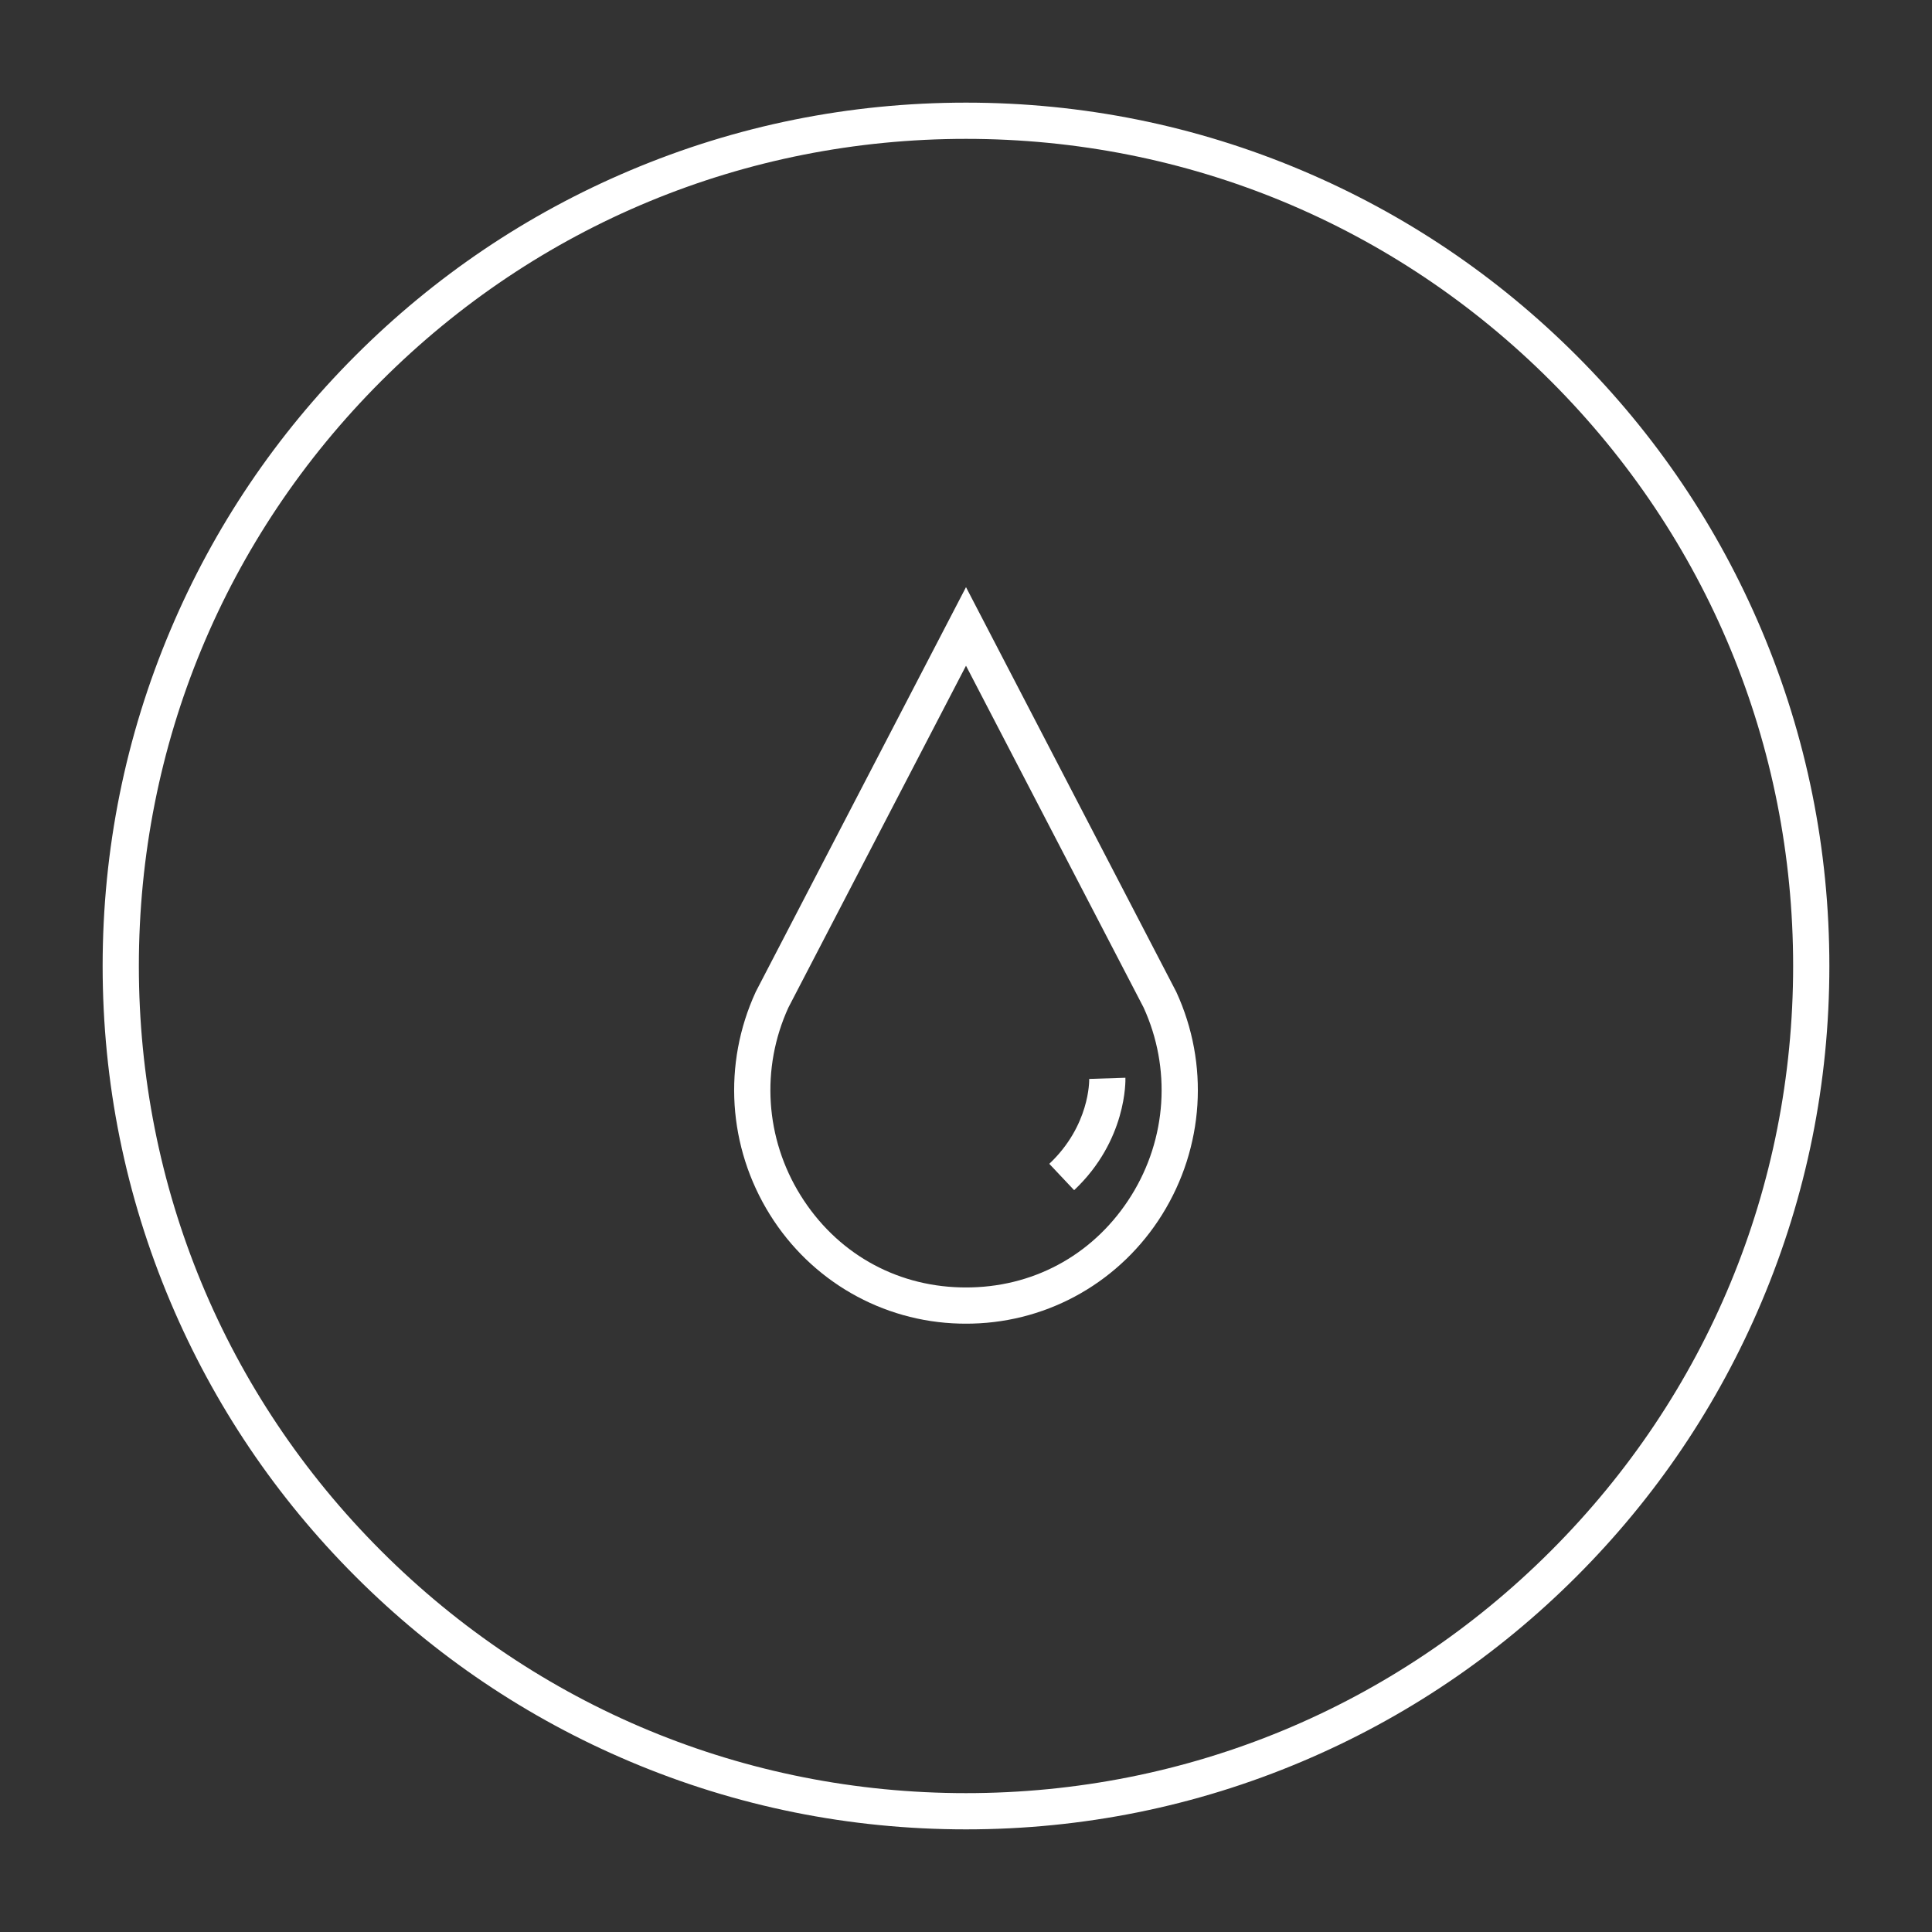
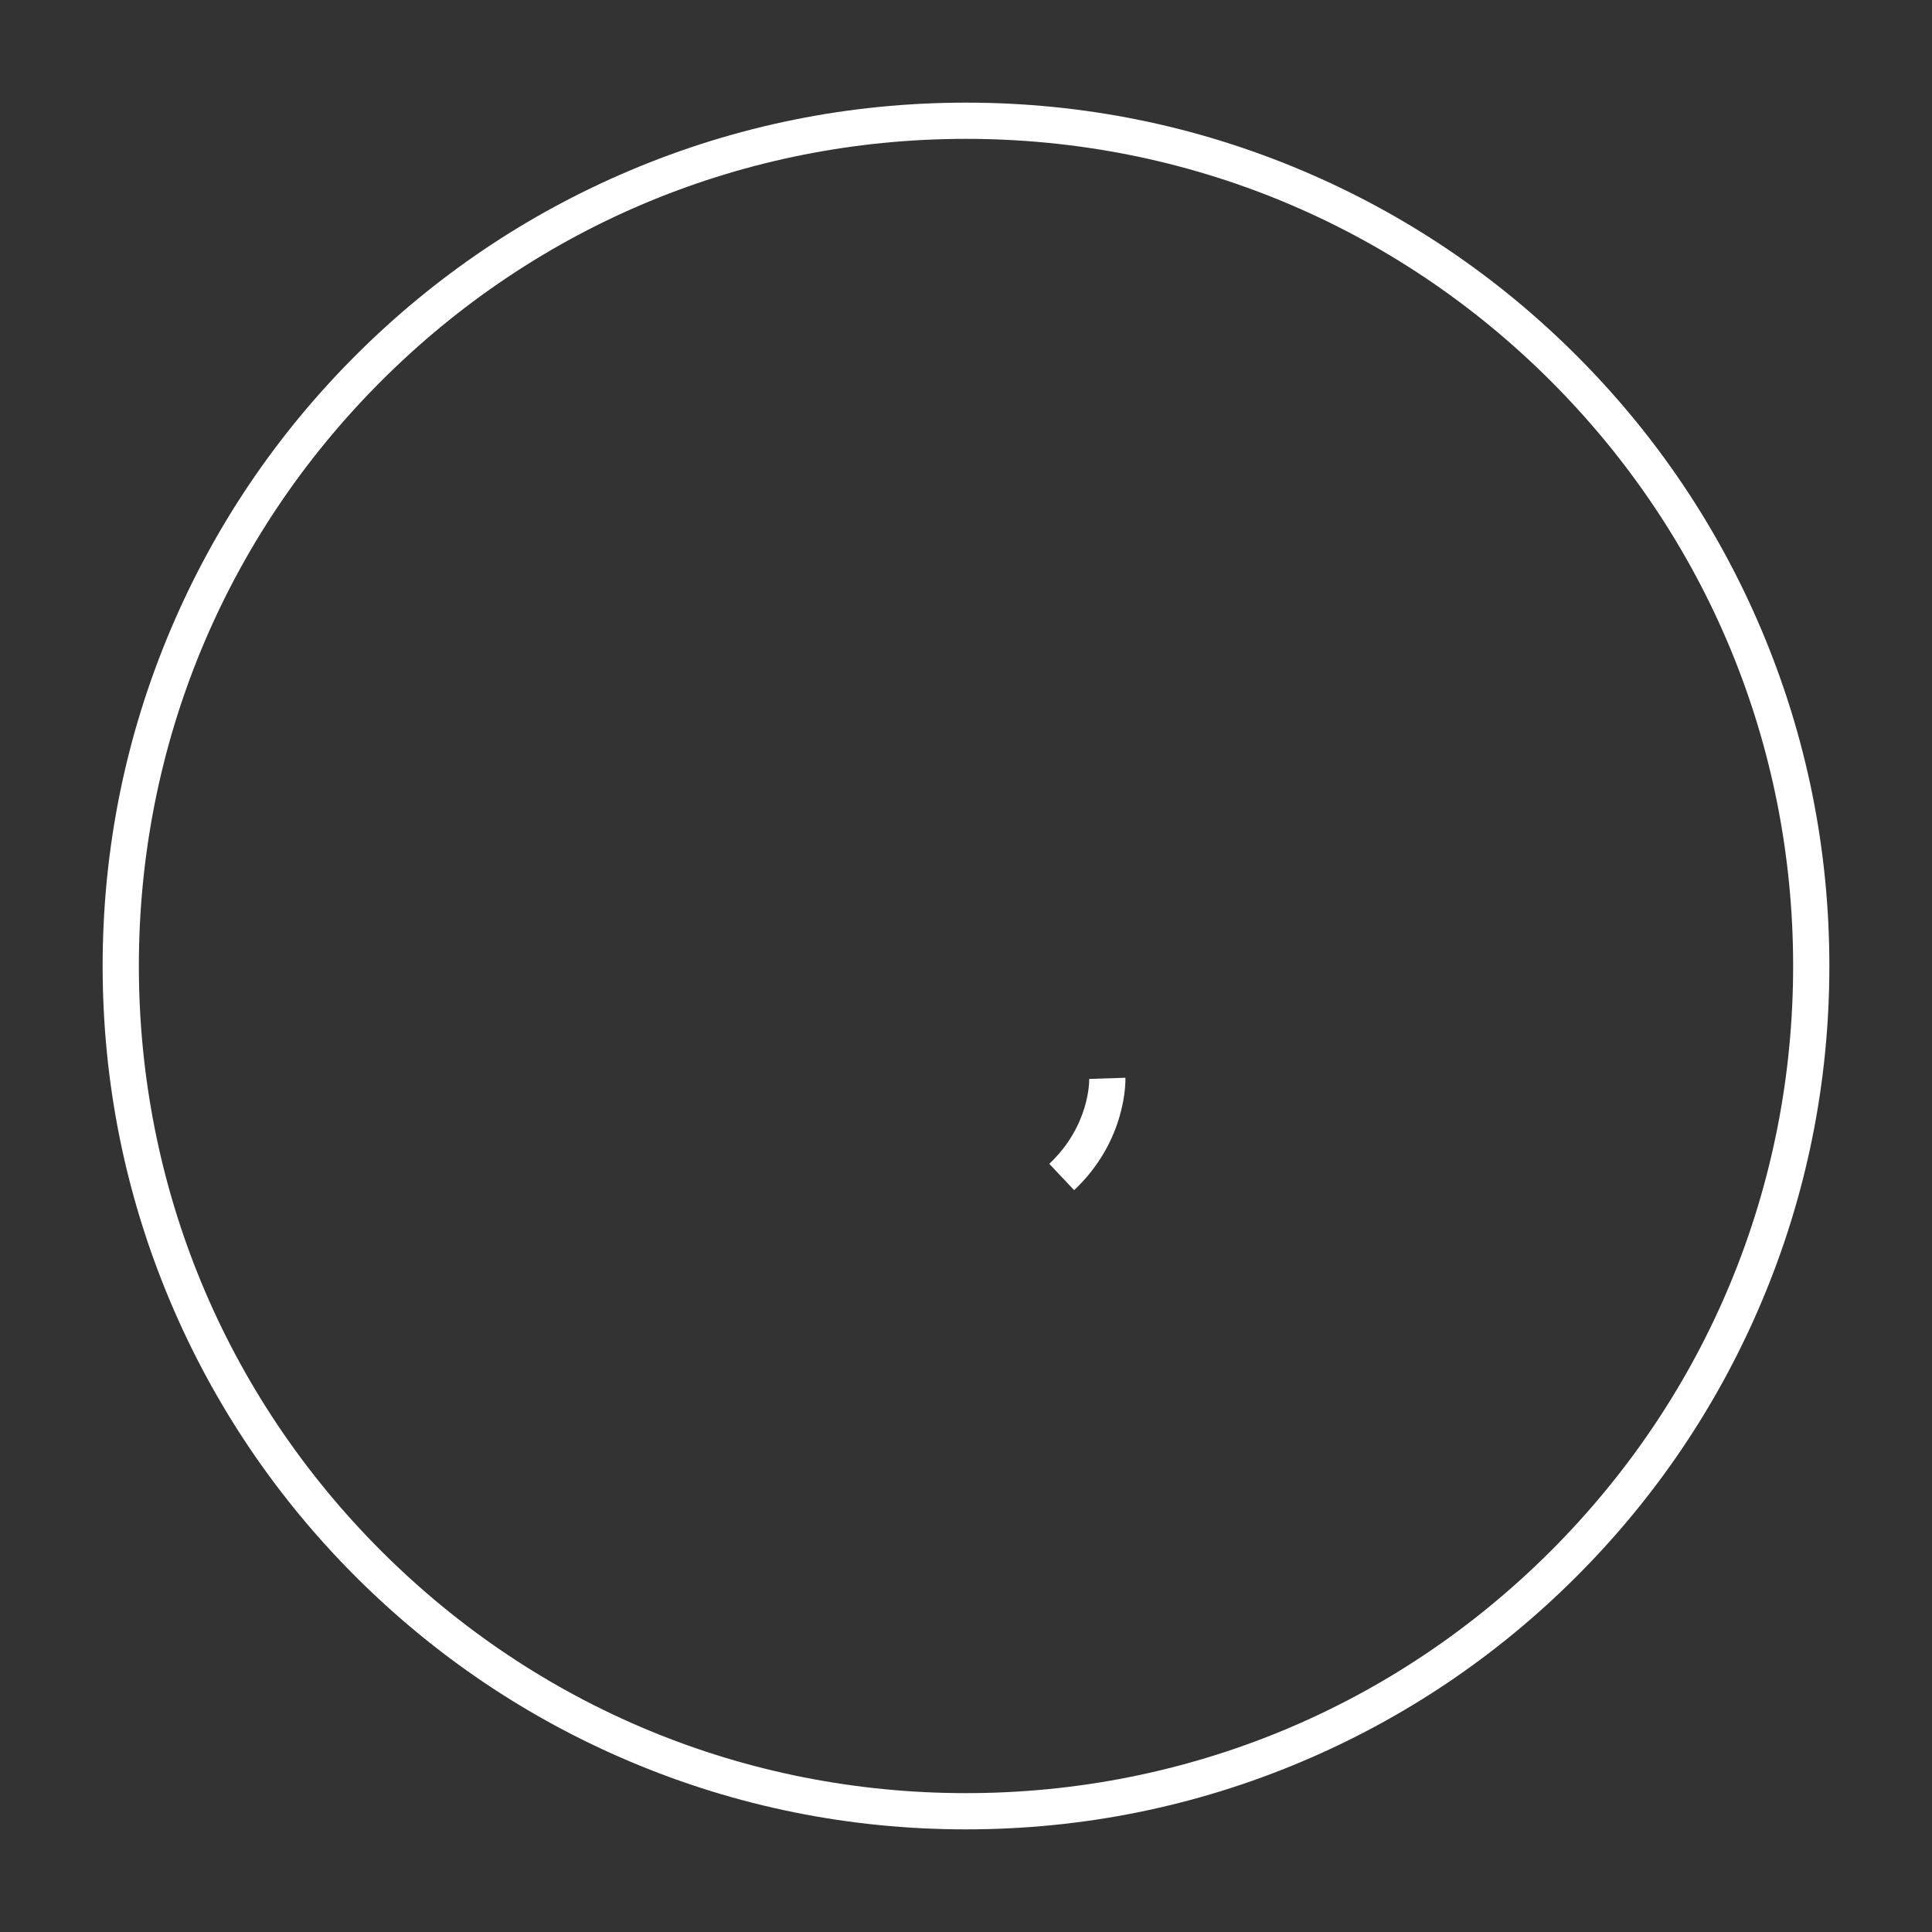
<svg xmlns="http://www.w3.org/2000/svg" id="a" width="800" height="800" viewBox="0 0 800 800">
  <rect x="0" y="0" width="800" height="800" fill="#333333" stroke="none" />
  <defs>
    <style>.b{fill:#fff;}</style>
  </defs>
  <path class="b" d="M729.402,260.843c-18.006-42.572-43.782-80.804-76.611-113.633-32.83-32.83-71.061-58.606-113.634-76.612-44.079-18.644-90.898-28.097-139.157-28.097s-95.078,9.453-139.157,28.097c-42.571,18.006-80.804,43.782-113.633,76.612-32.83,32.83-58.606,71.061-76.612,113.633-18.645,44.079-28.098,90.898-28.098,139.157s9.453,95.078,28.098,139.157c18.006,42.572,43.782,80.804,76.612,113.634s71.061,58.605,113.633,76.612c44.079,18.644,90.898,28.097,139.157,28.097s95.078-9.453,139.157-28.097c42.572-18.006,80.804-43.783,113.634-76.612,32.829-32.83,58.605-71.062,76.611-113.634,18.645-44.079,28.098-90.898,28.098-139.157s-9.453-95.078-28.098-139.157Zm-87.218,381.341c-64.69,64.69-150.699,100.316-242.185,100.316s-177.494-35.626-242.184-100.316c-64.69-64.69-100.316-150.699-100.316-242.184s35.626-177.494,100.316-242.184c64.689-64.69,150.699-100.316,242.184-100.316s177.494,35.626,242.185,100.316c64.689,64.69,100.315,150.699,100.315,242.184s-35.626,177.494-100.315,242.184Z" />
-   <path class="b" d="M400,243.127l-86.925,167.299-.158,.324c-13.714,29.811-11.517,64.275,5.876,92.192,17.099,27.446,46.47,44.317,78.566,45.13,.878,.022,1.759,.034,2.641,.034,.883,0,1.764-.011,2.64-.034,32.099-.813,61.47-17.684,78.568-45.13,17.393-27.917,19.589-62.382,5.876-92.192l-87.084-167.623Zm68.477,251.884c-14.639,23.497-38.773,37.372-66.218,38.067-1.501,.038-3.012,.038-4.519,0-27.442-.695-51.577-14.57-66.216-38.067-14.685-23.572-16.57-52.655-5.054-77.832l73.529-141.518,73.53,141.519c11.517,25.176,9.632,54.259-5.054,77.832Z" />
  <path class="b" d="M451.016,446.761c.019,.782,.247,19.338-16.529,35.152l10.289,10.915c21.889-20.634,21.27-45.503,21.232-46.552l-14.992,.485Z" />
</svg>